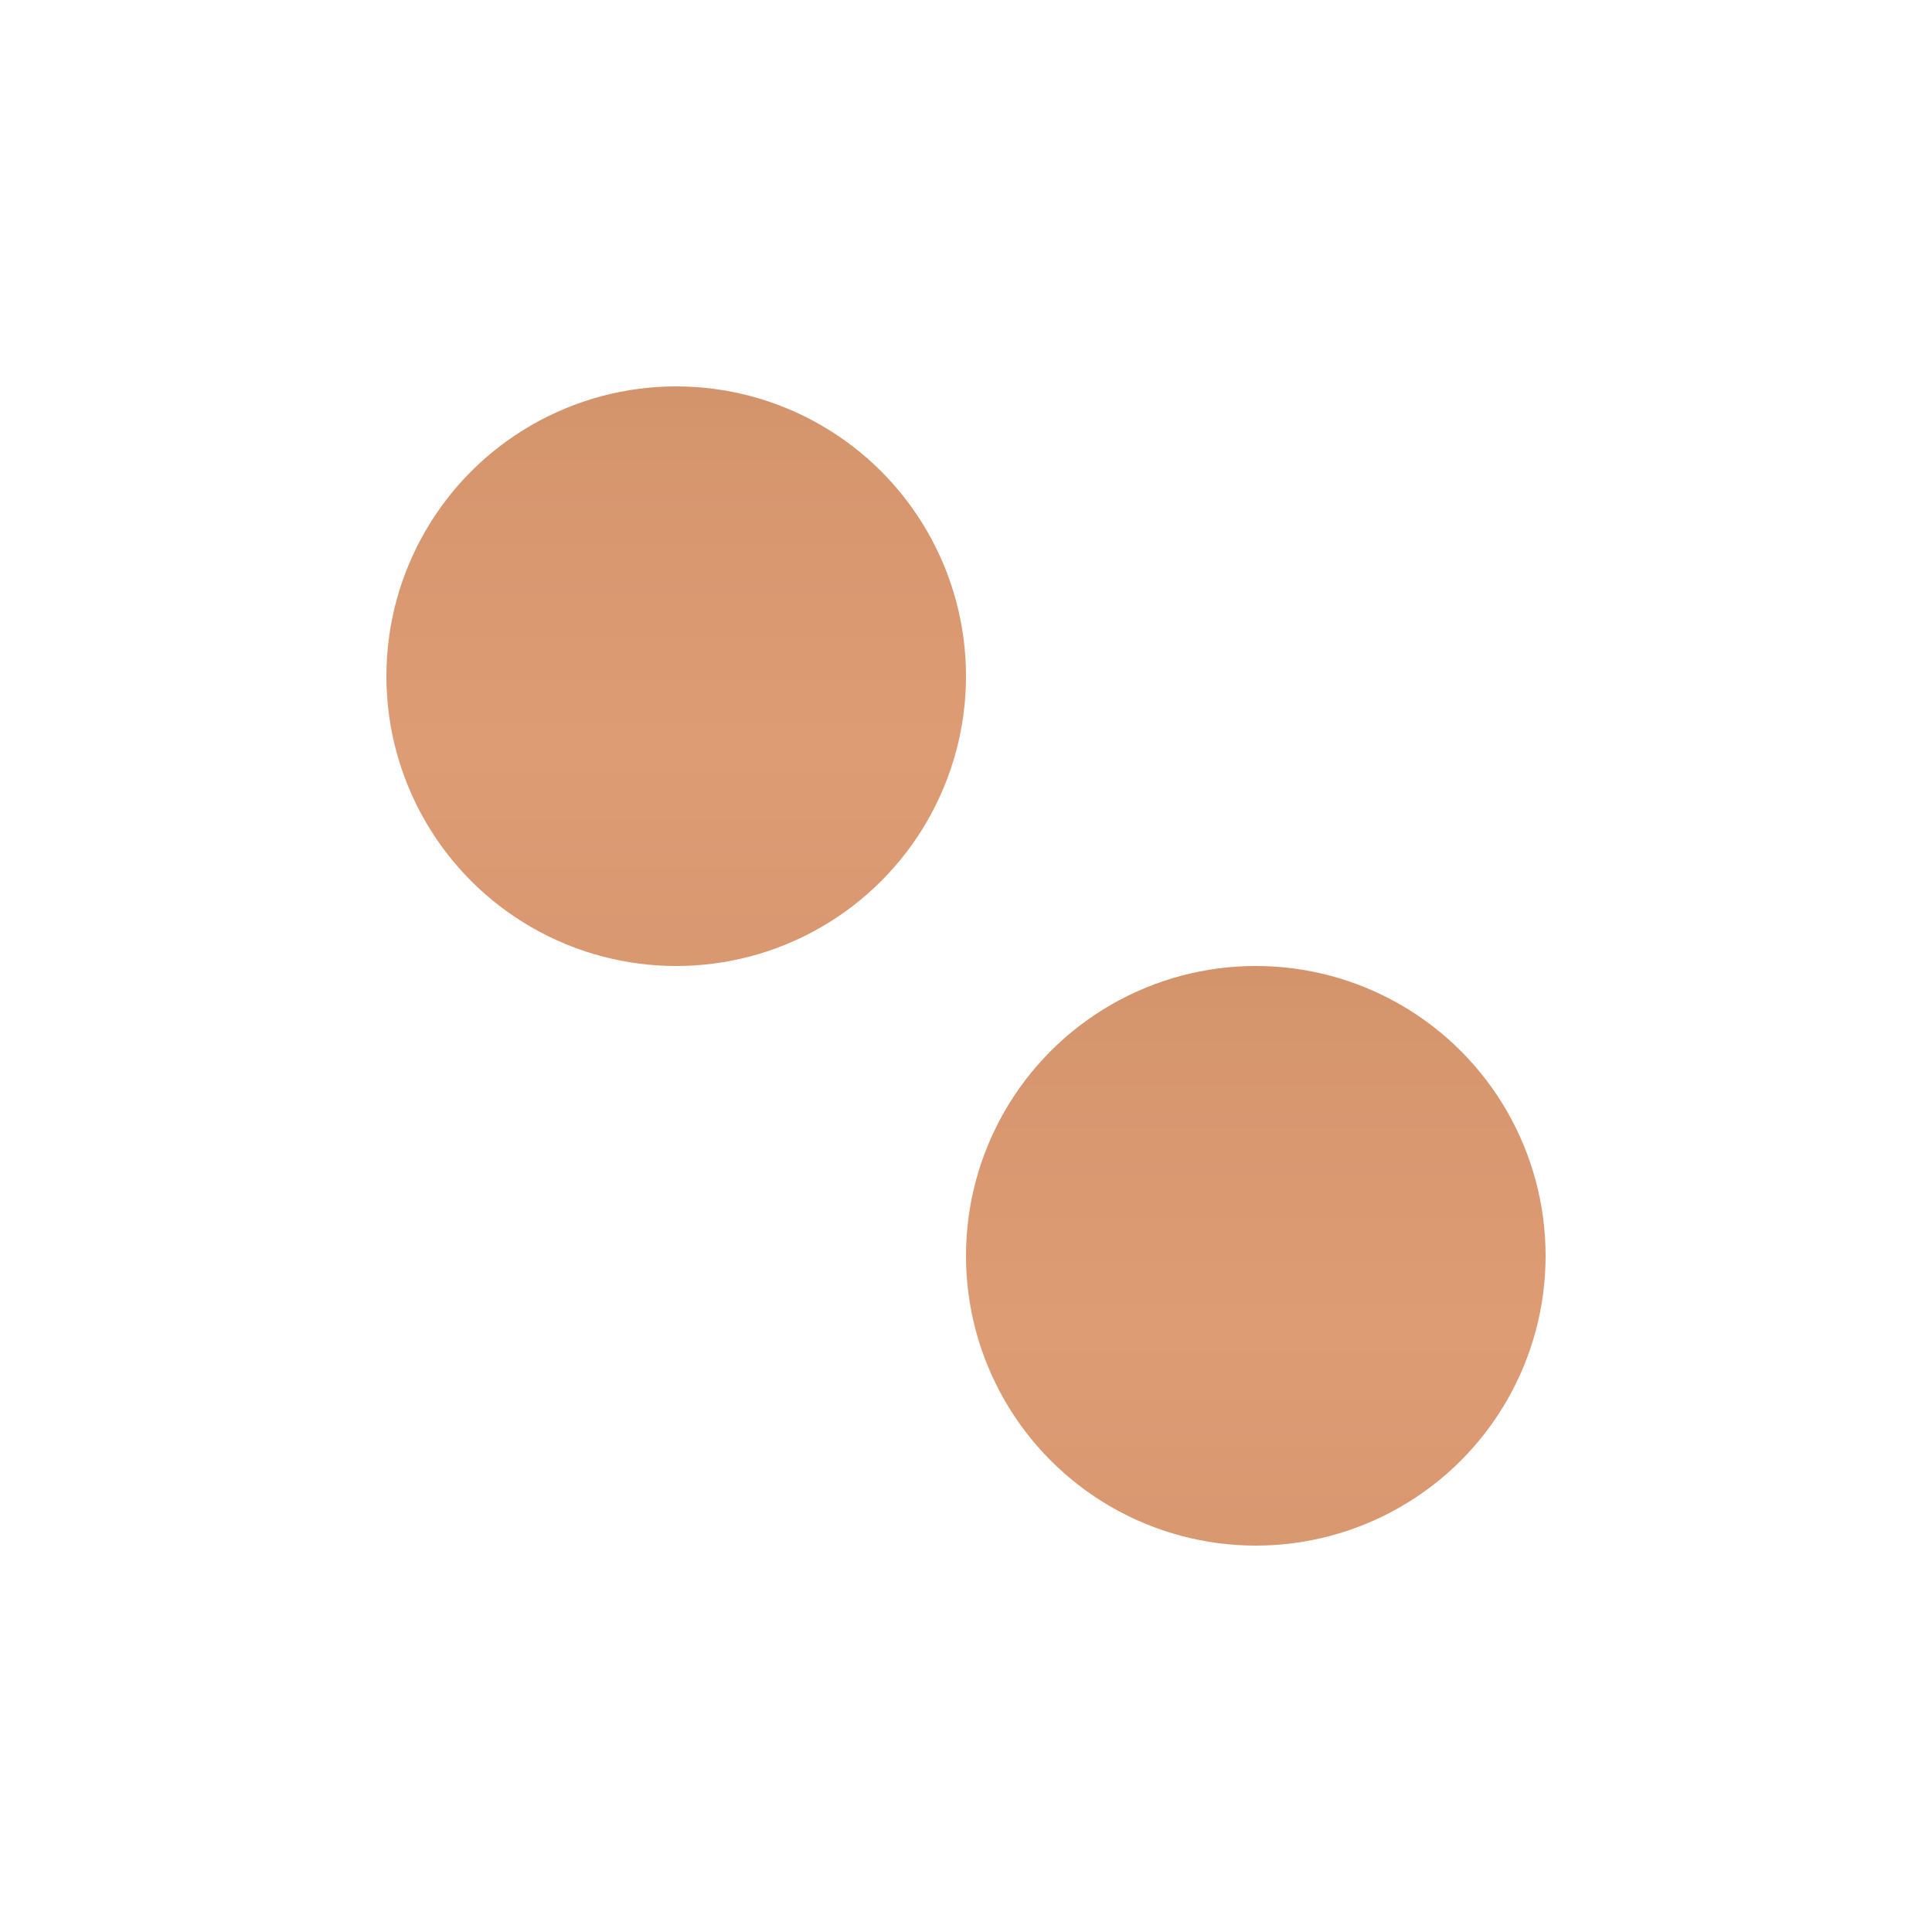
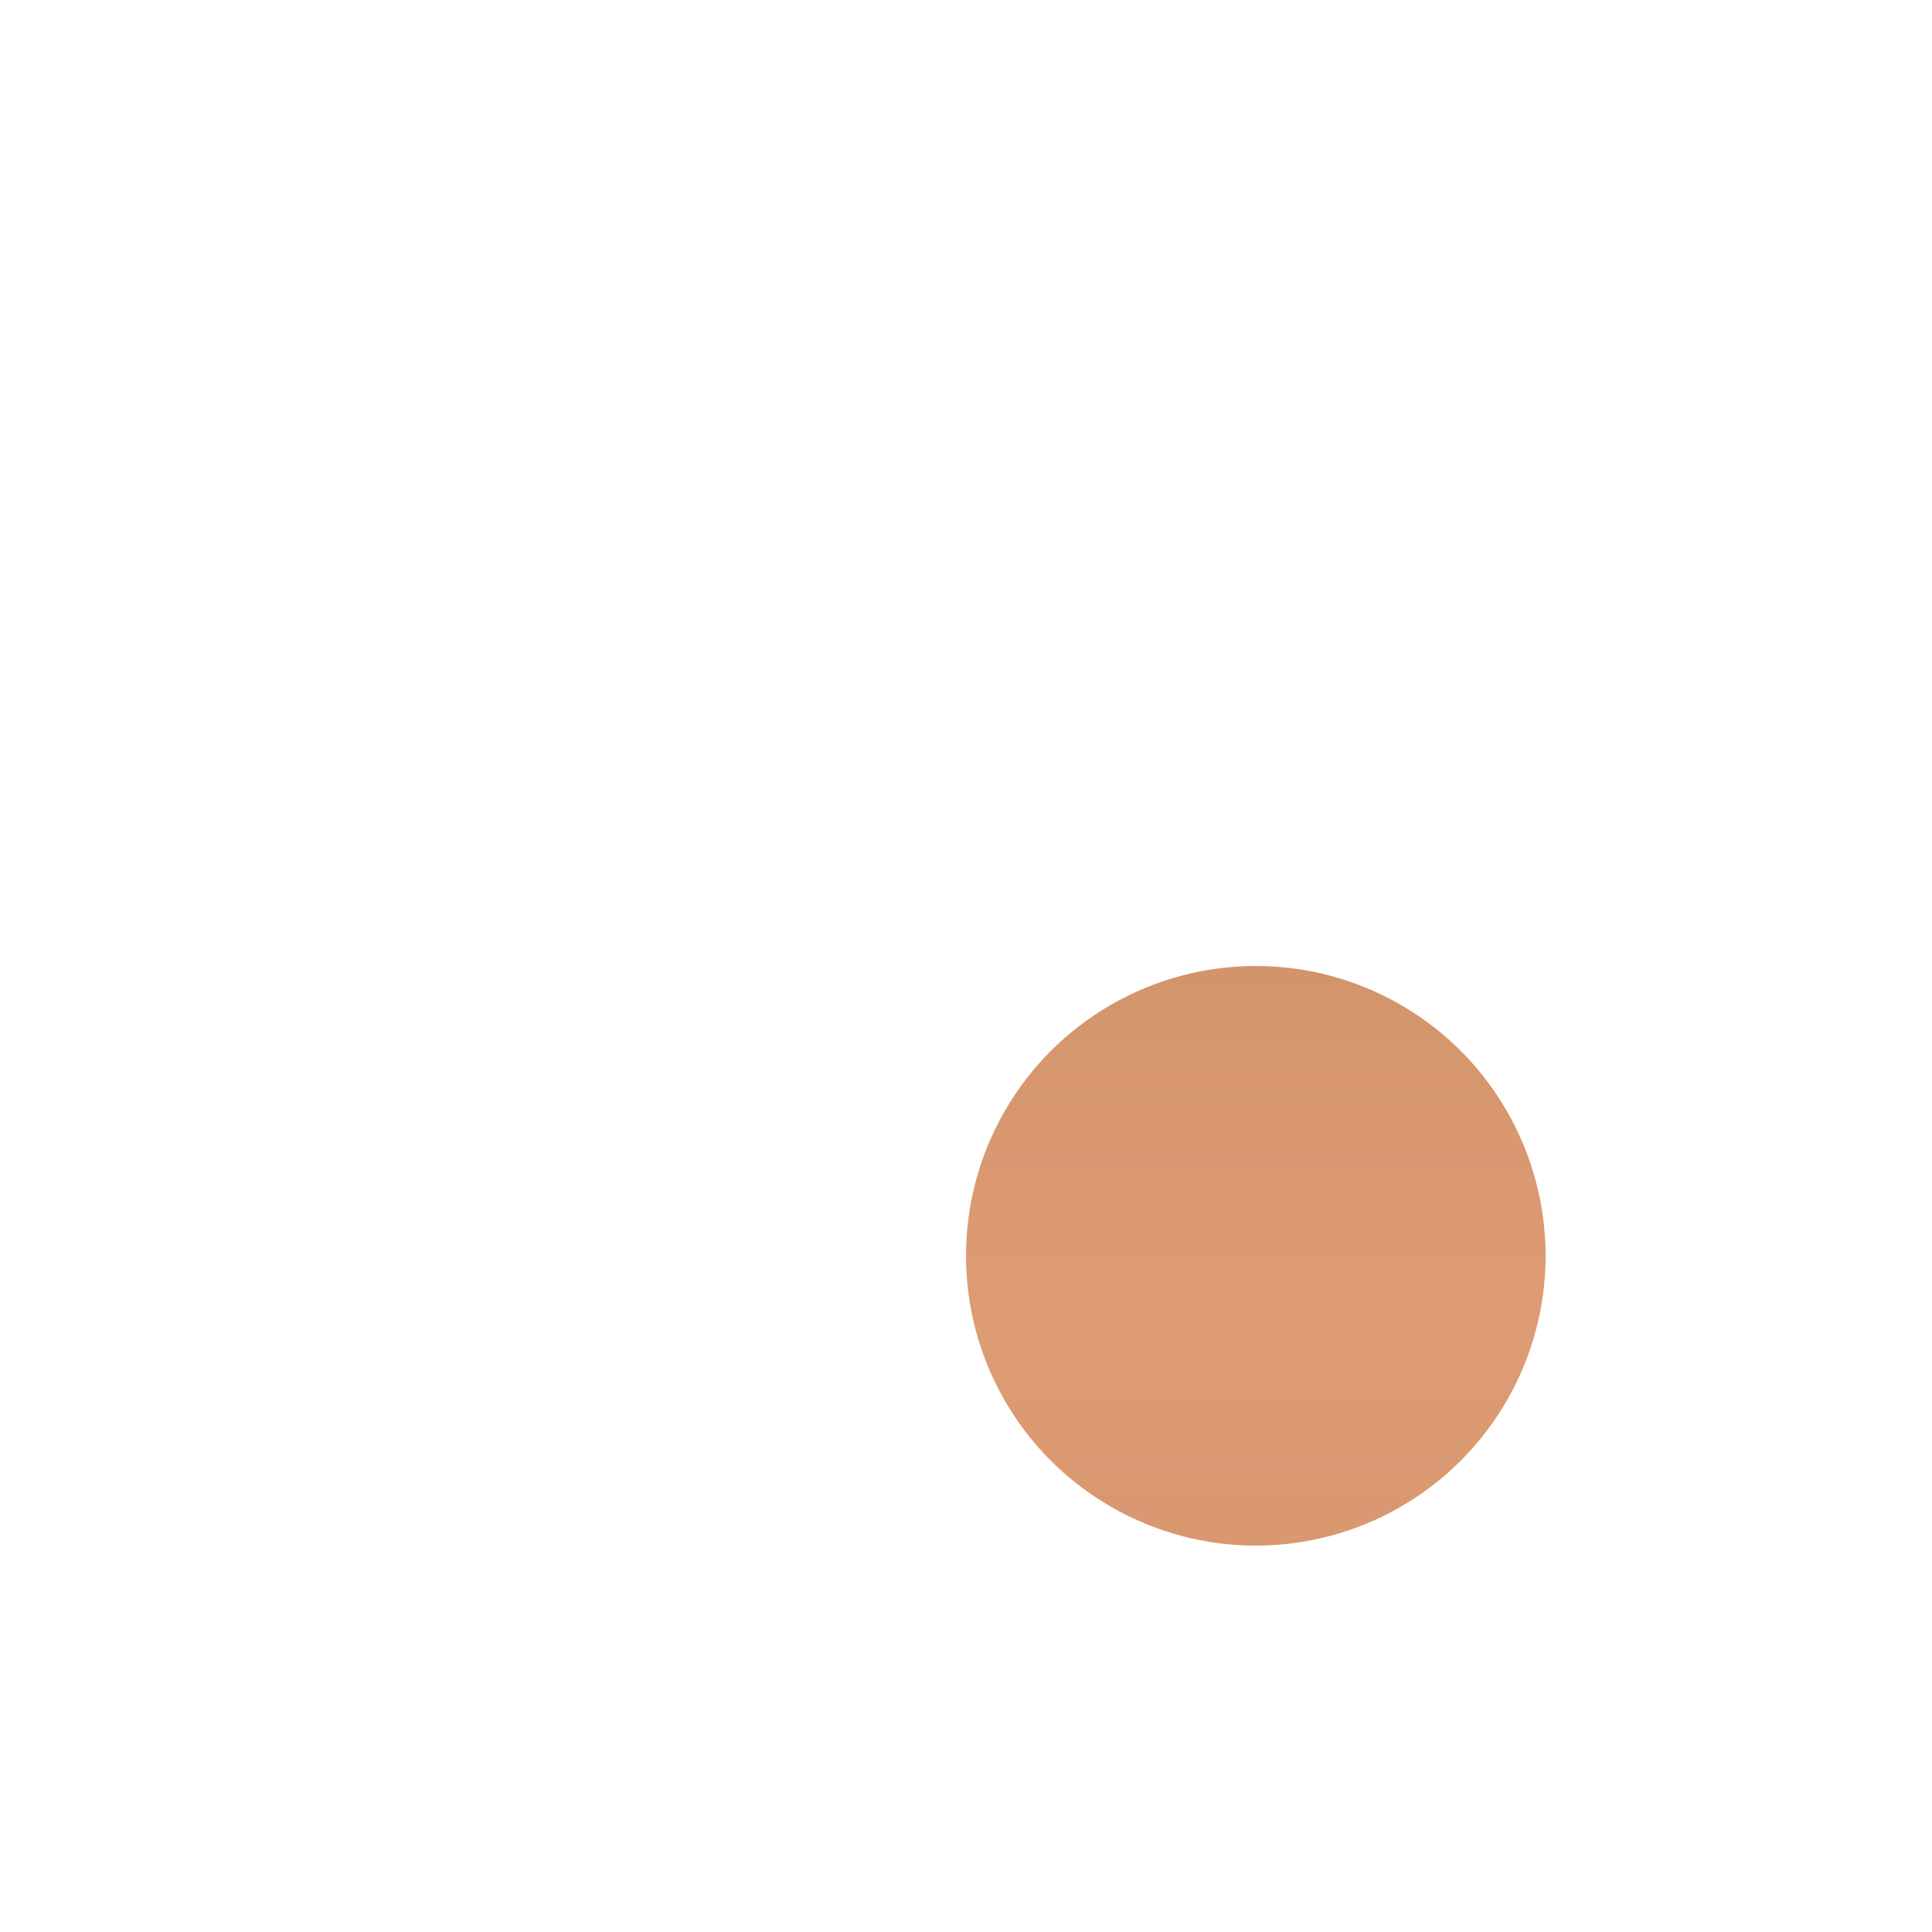
<svg xmlns="http://www.w3.org/2000/svg" xmlns:xlink="http://www.w3.org/1999/xlink" id="Layer_1" data-name="Layer 1" viewBox="0 0 180 180">
  <defs>
    <style>.cls-1{fill:url(#linear-gradient);}.cls-2{fill:url(#linear-gradient-2);}</style>
    <linearGradient id="linear-gradient" x1="117" y1="269.92" x2="117" y2="-16.96" gradientUnits="userSpaceOnUse">
      <stop offset="0" stop-color="#946135" />
      <stop offset="0.01" stop-color="#956236" />
      <stop offset="0.23" stop-color="#bd8158" />
      <stop offset="0.4" stop-color="#d5956d" />
      <stop offset="0.51" stop-color="#de9c75" />
      <stop offset="0.61" stop-color="#d5956d" />
      <stop offset="0.78" stop-color="#bd8158" />
      <stop offset="0.99" stop-color="#956236" />
      <stop offset="1" stop-color="#946135" />
    </linearGradient>
    <linearGradient id="linear-gradient-2" x1="63" y1="215.92" x2="63" y2="-70.96" xlink:href="#linear-gradient" />
  </defs>
  <title>2-dice-face</title>
  <g id="design">
    <circle class="cls-1" cx="117" cy="117" r="27" />
    <g id="design-2" data-name="design">
-       <circle class="cls-2" cx="63" cy="63" r="27" />
-     </g>
+       </g>
  </g>
</svg>